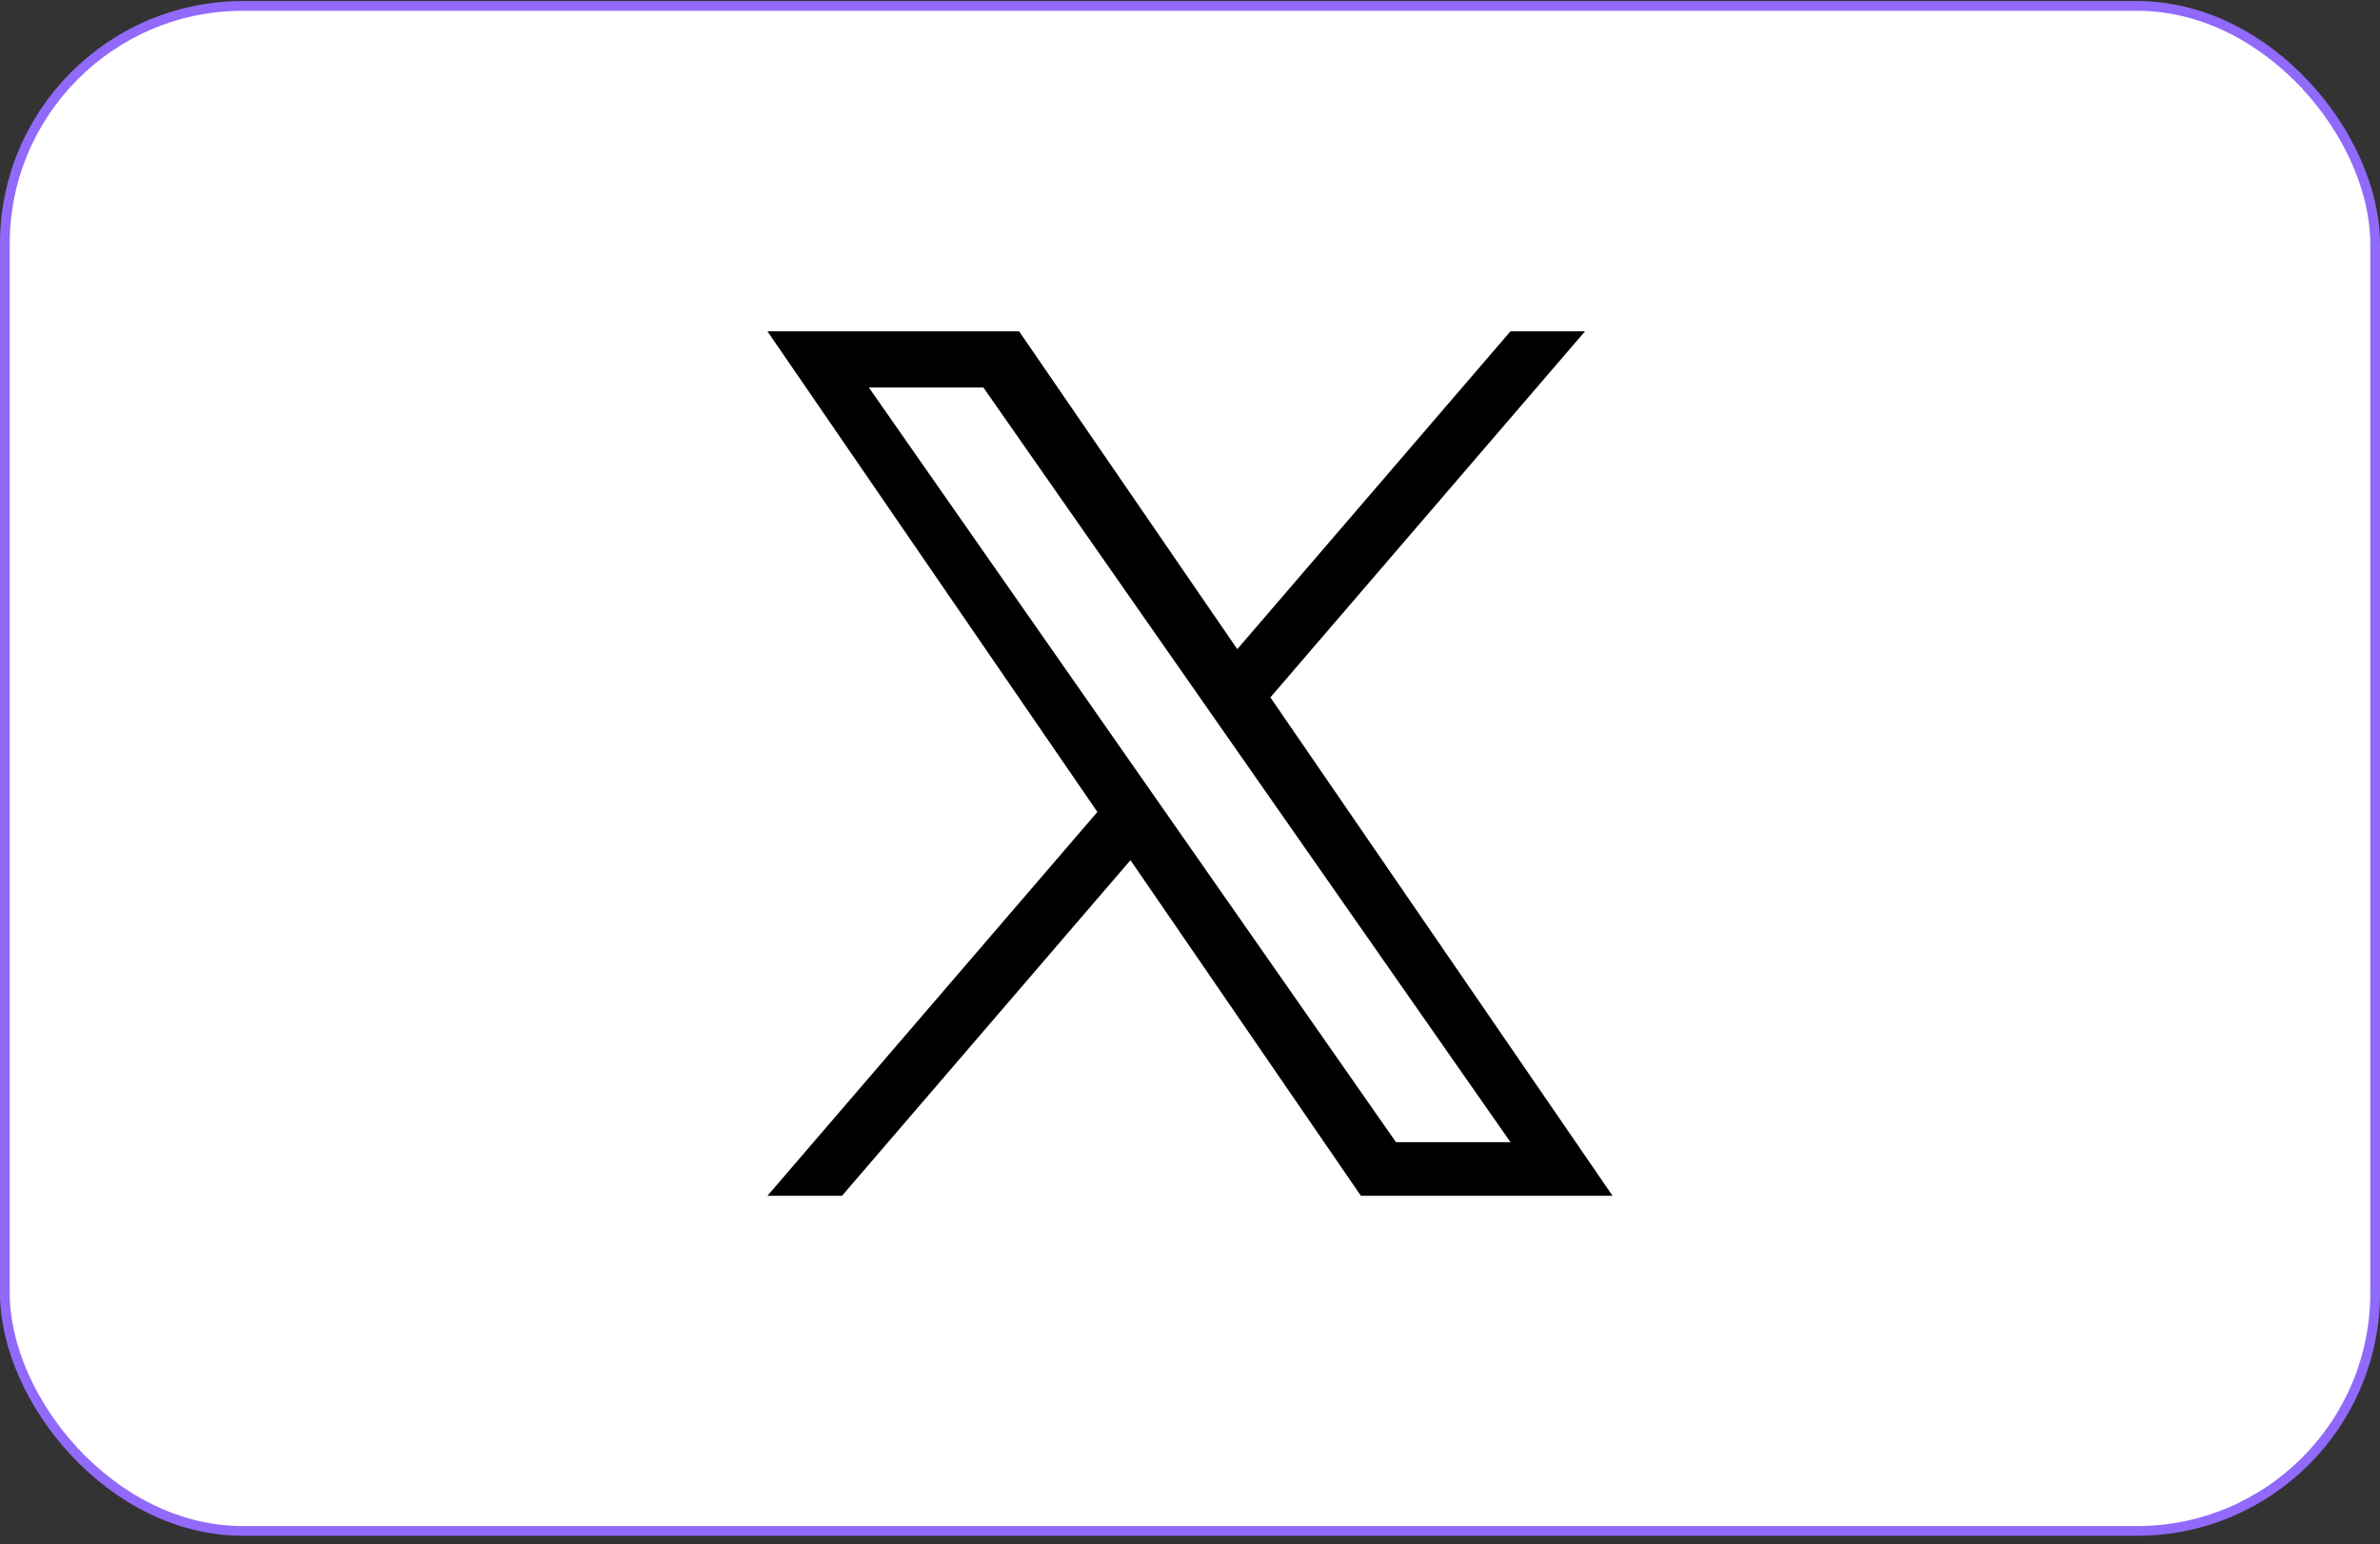
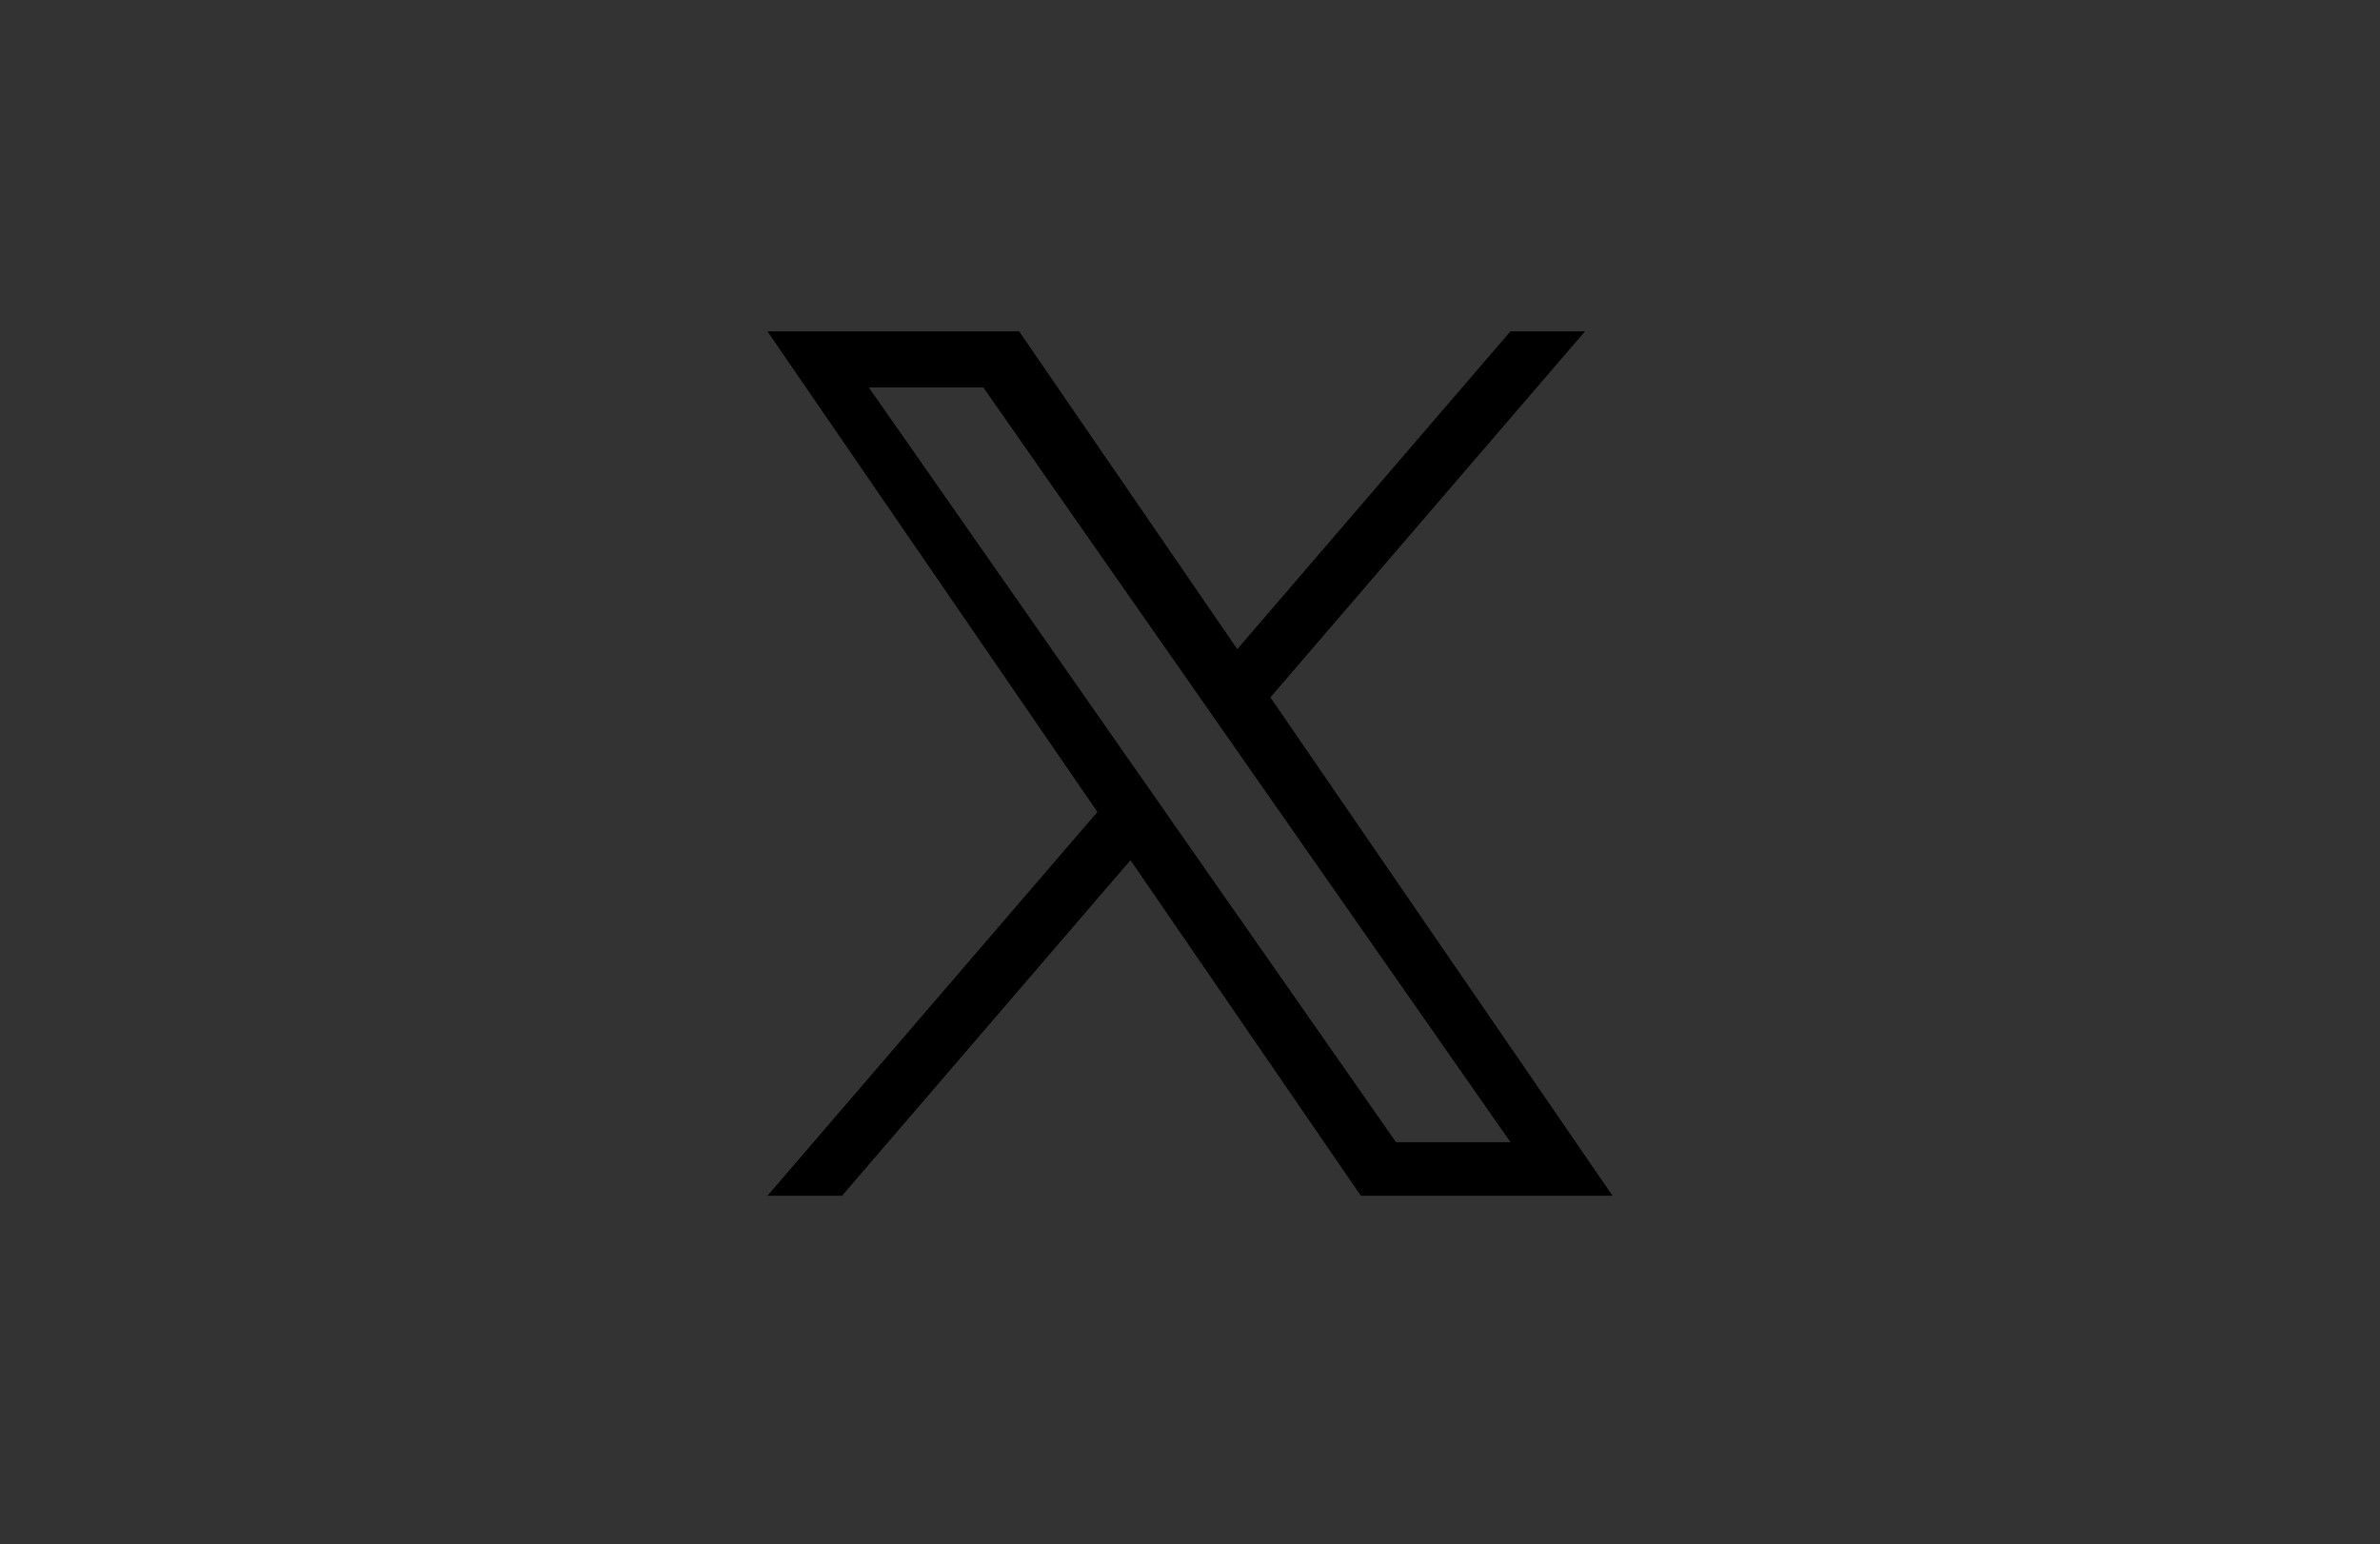
<svg xmlns="http://www.w3.org/2000/svg" width="245" height="159" viewBox="0 0 245 159" fill="none">
  <rect x="0" y="0" width="245" height="159" fill="#333333" stroke="none" />
-   <rect x="0.5" y="0.609" width="244" height="157" rx="24.5" fill="white" stroke="#916AFB" />
  <path d="M130.777 71.795L163.165 34.109H155.489L127.368 66.831L104.907 34.109H79L112.966 83.591L79 123.109H86.676L116.373 88.554L140.093 123.109H166L130.775 71.795H130.777ZM120.265 84.026L116.823 79.099L89.441 39.893H101.23L123.327 71.534L126.768 76.461L155.492 117.589H143.705L120.265 84.028V84.026Z" fill="black" />
</svg>